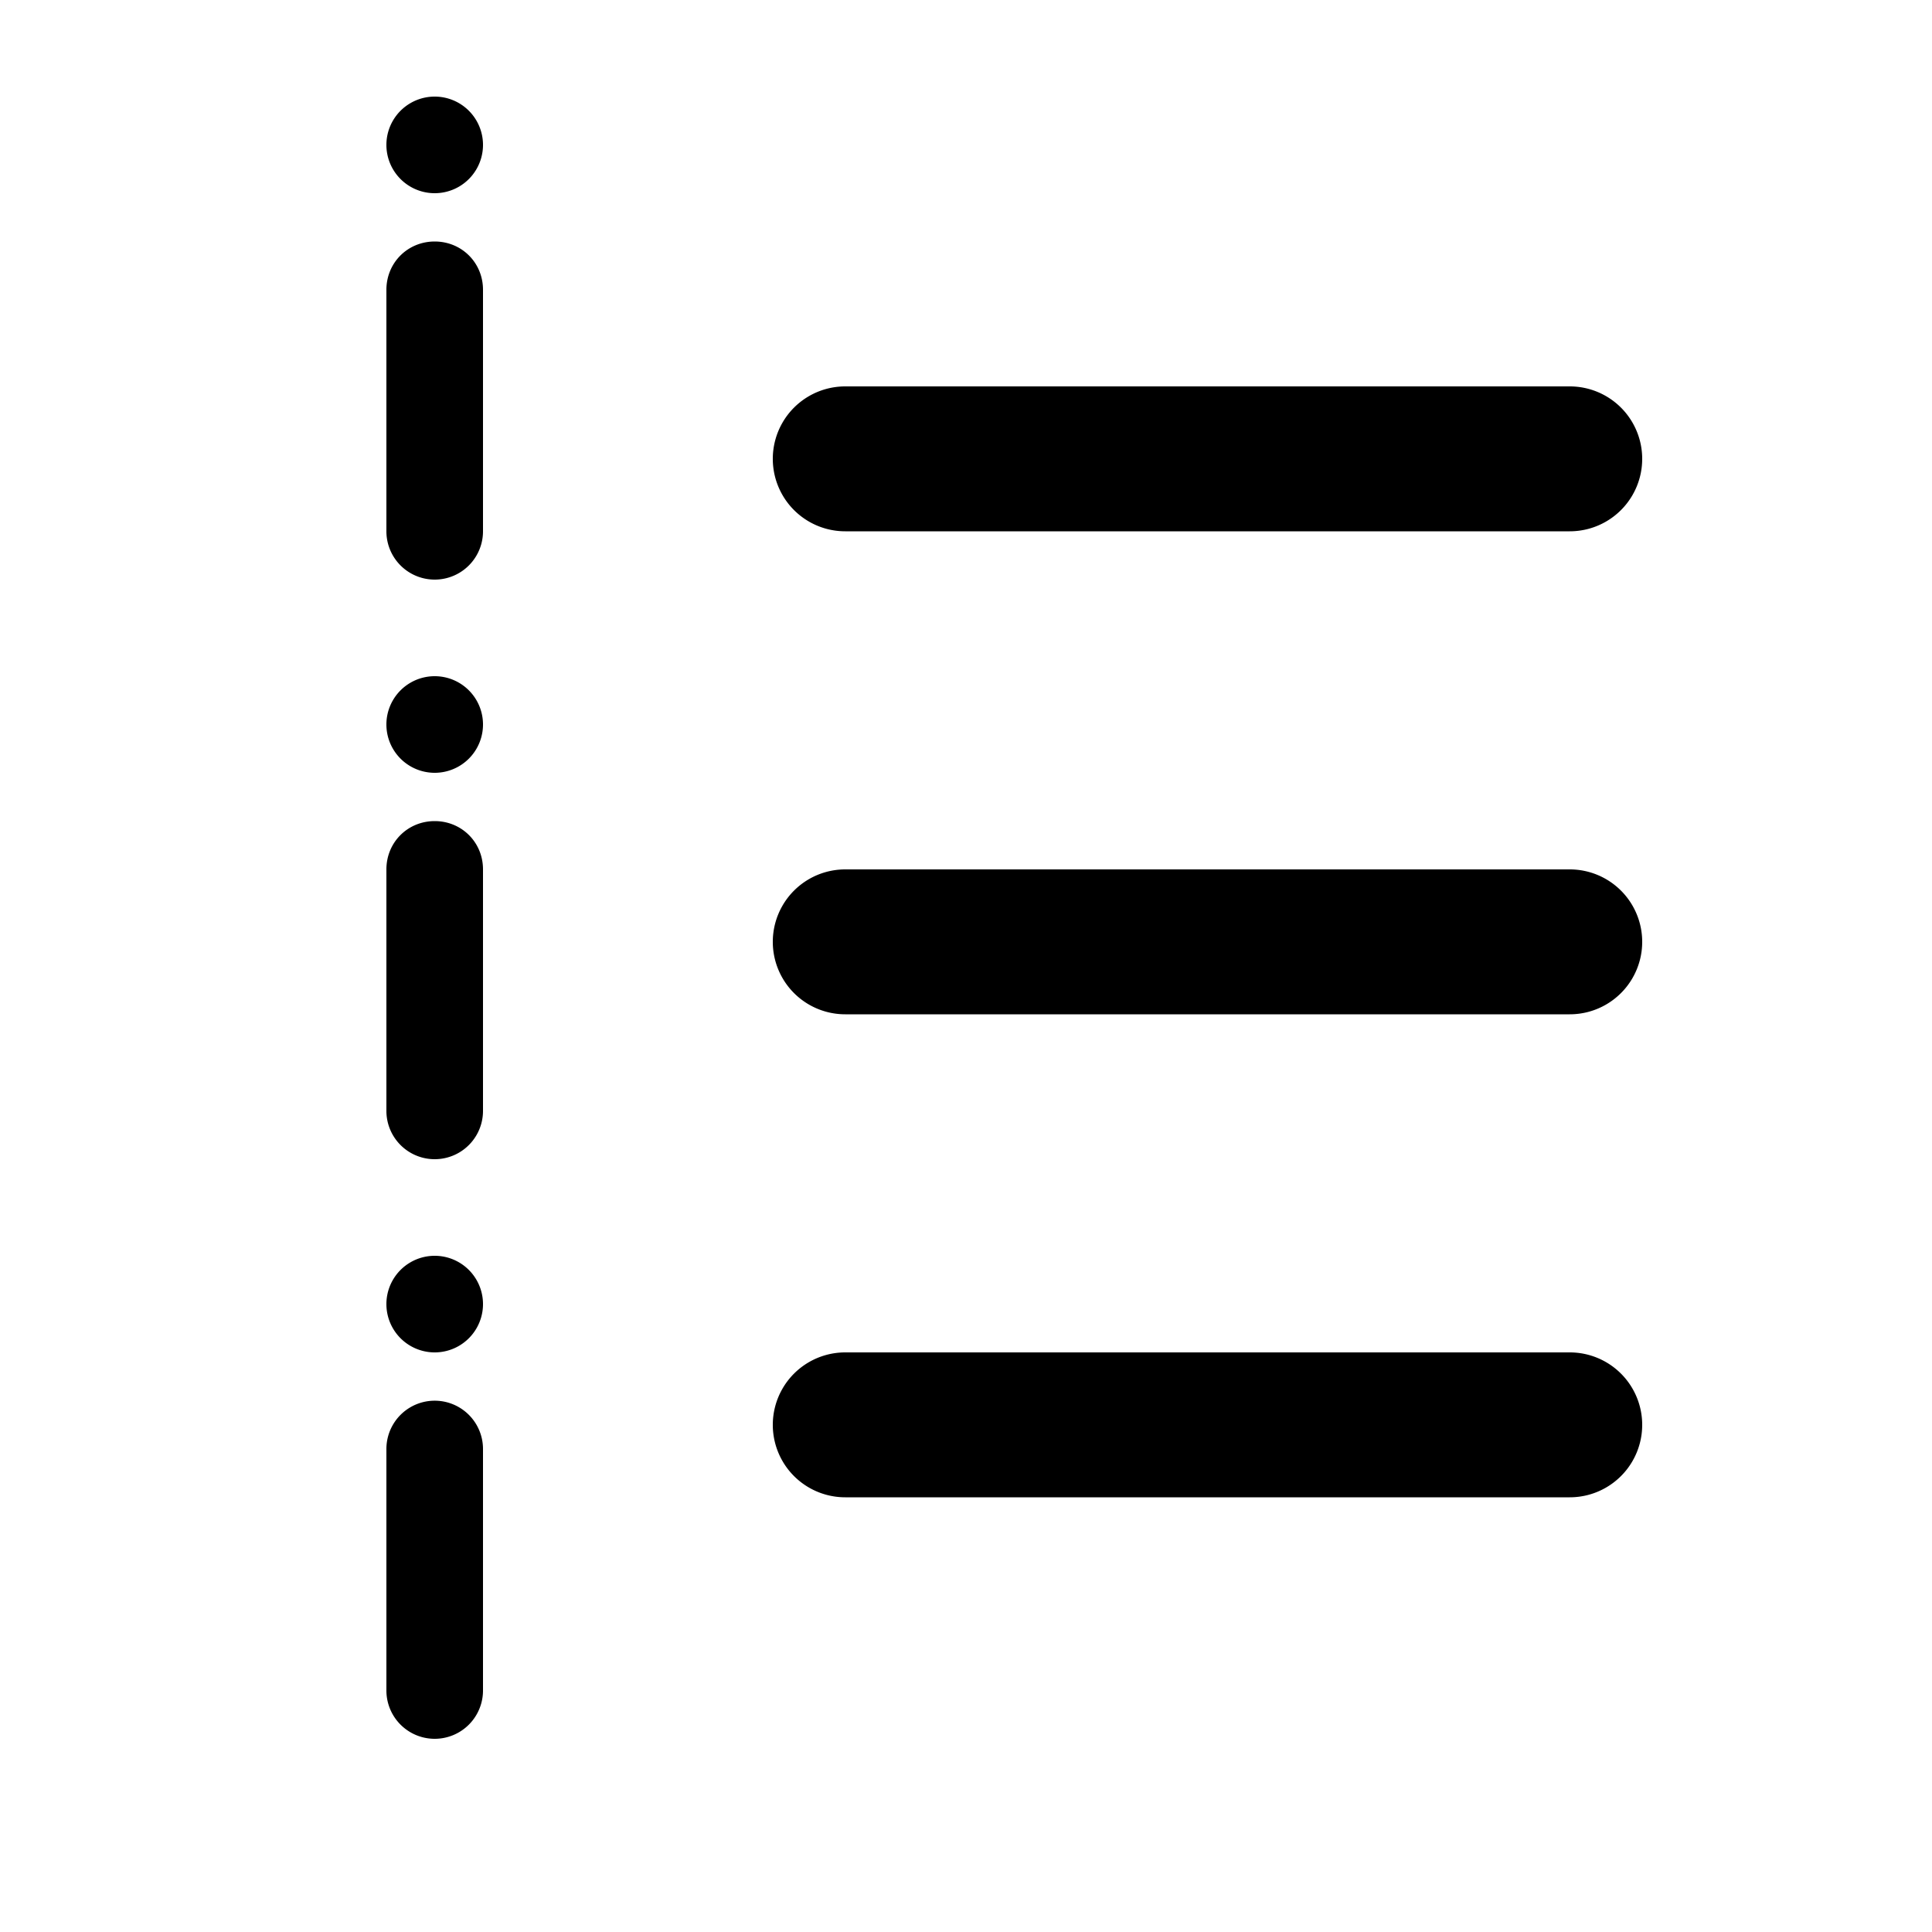
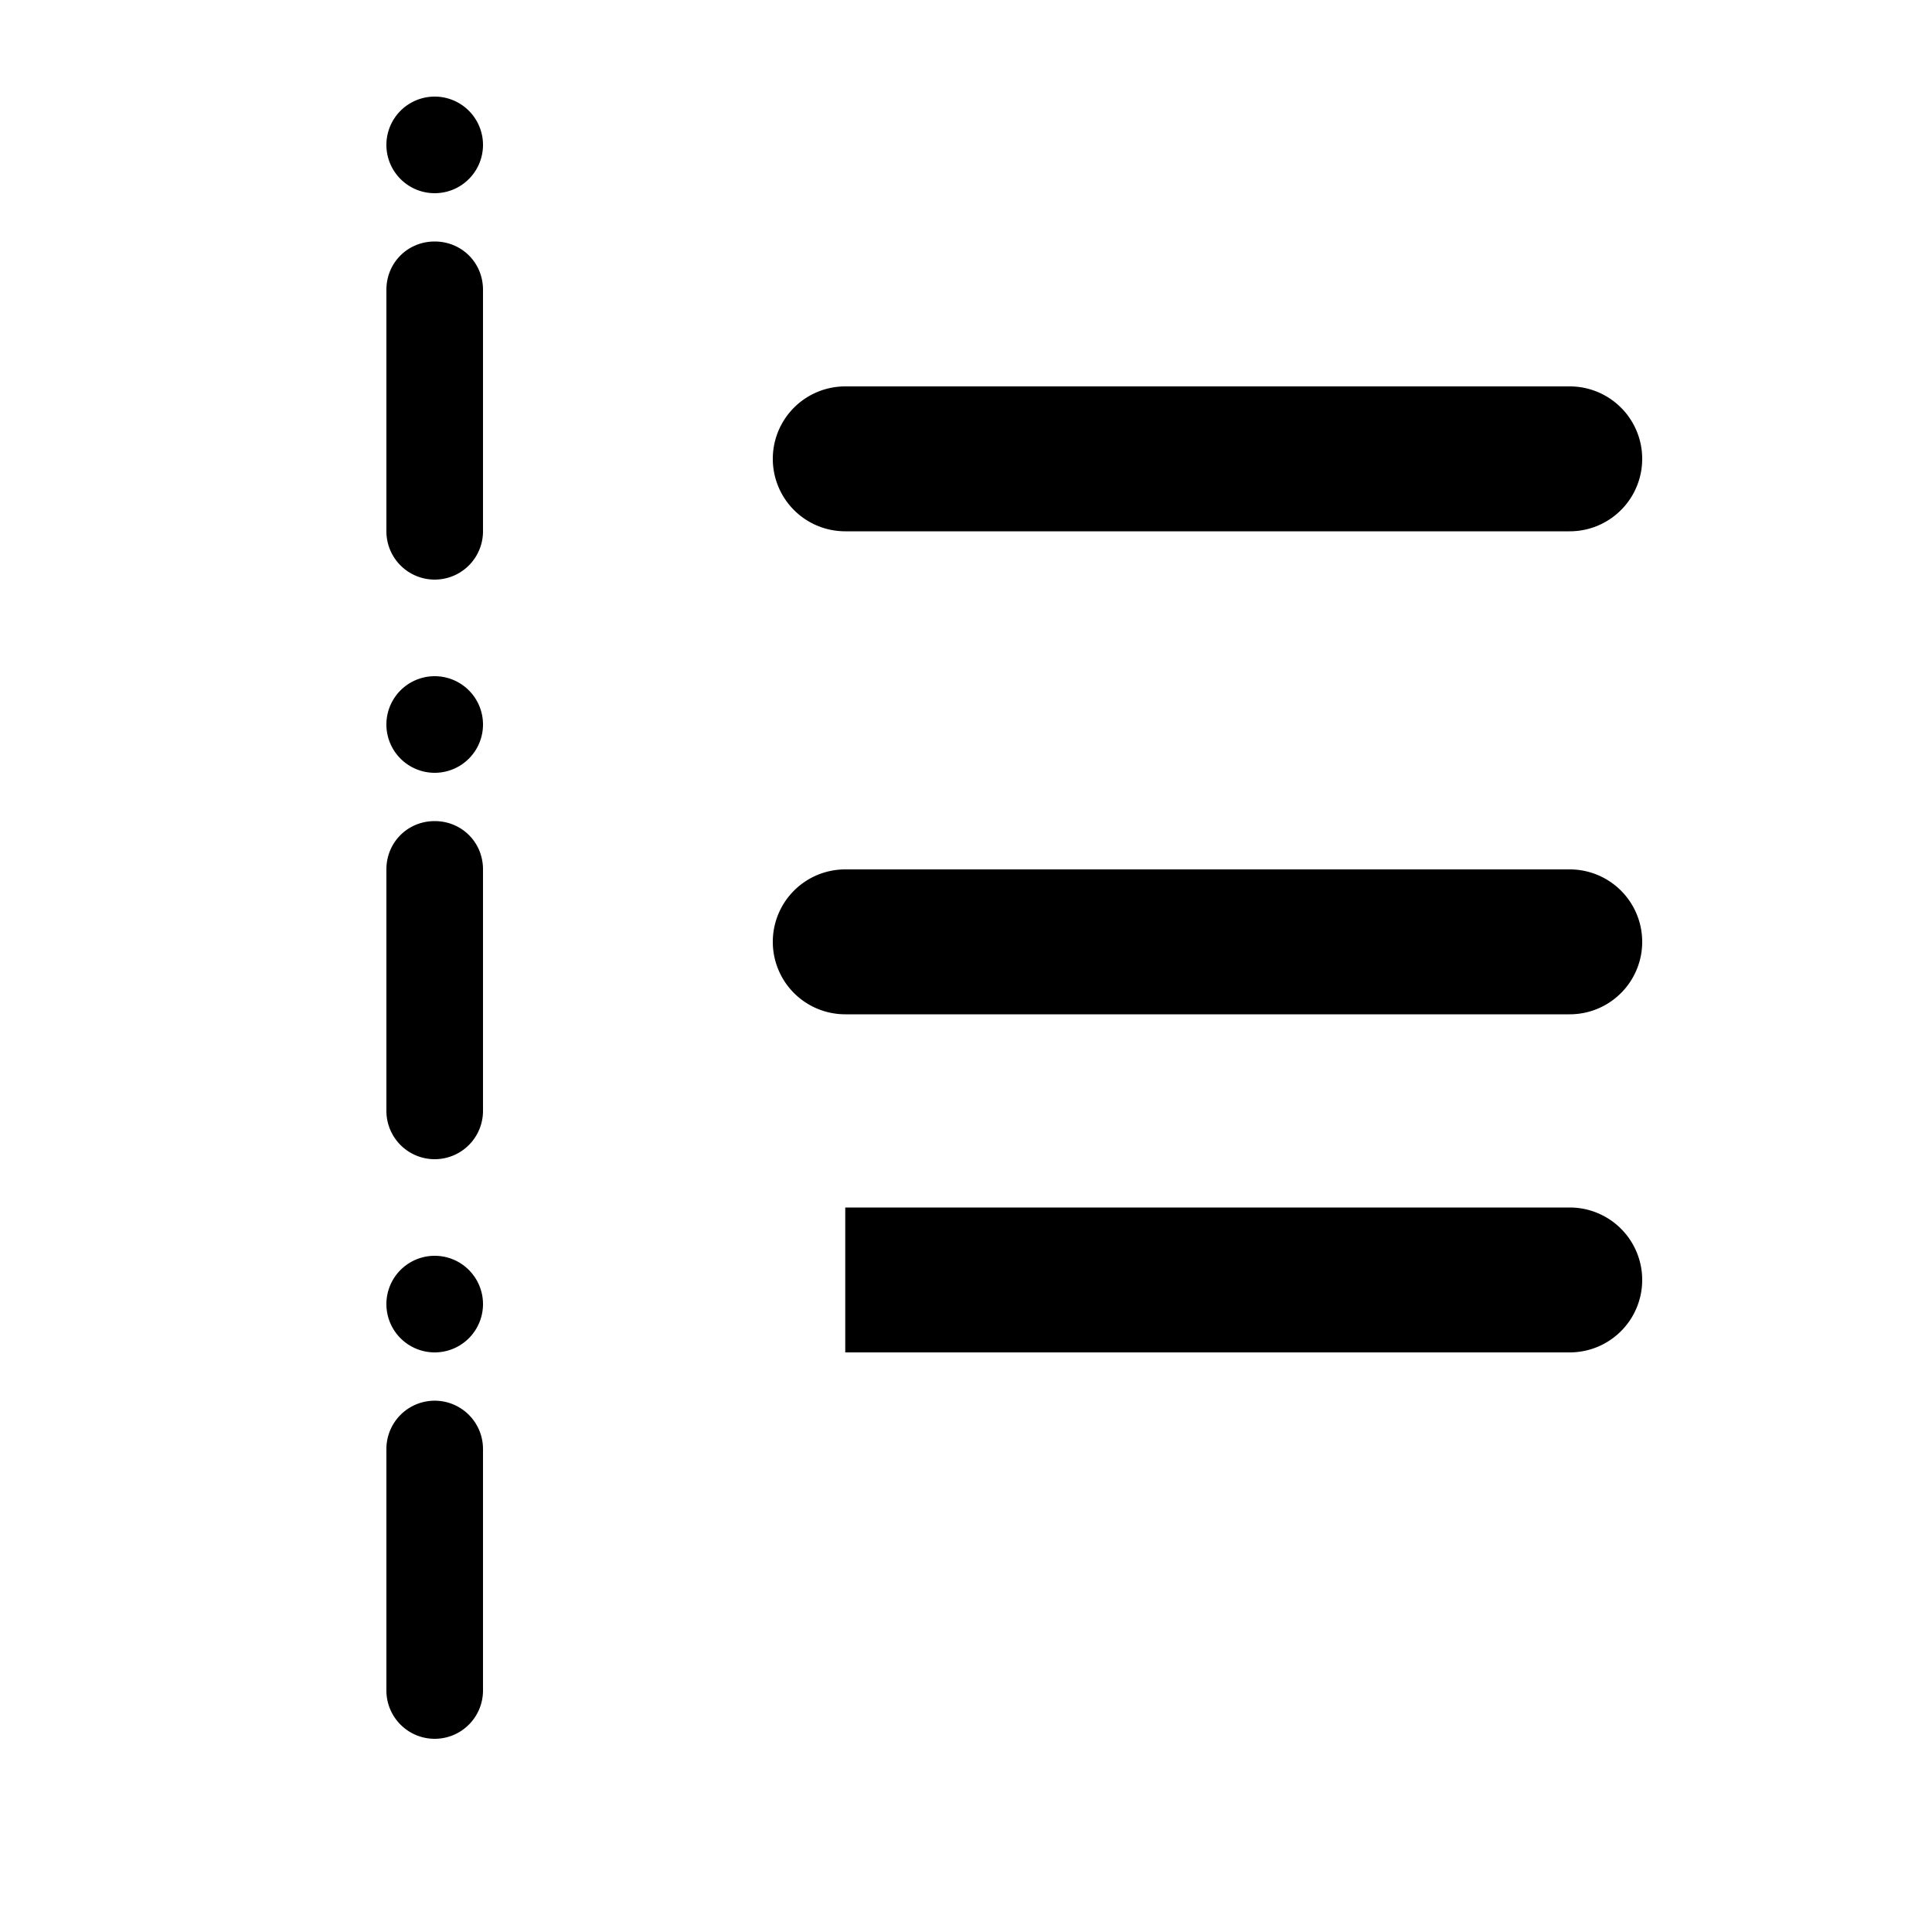
<svg xmlns="http://www.w3.org/2000/svg" width="20" height="20" viewBox="0 0 20 20">
-   <path d="M5 1.5a.5.5 0 1 1-1 0 .5.5 0 0 1 1 0Zm-.5 1c.28 0 .5.22.5.5v2.5a.5.5 0 0 1-1 0V3c0-.28.22-.5.5-.5Zm0 6c.28 0 .5.22.5.5v2.5a.5.5 0 0 1-1 0V9c0-.28.22-.5.5-.5ZM5 15a.5.5 0 0 0-1 0v2.5a.5.5 0 0 0 1 0V15Zm-.5-7a.5.5 0 1 0 0-1 .5.5 0 0 0 0 1Zm.5 5.5a.5.5 0 1 1-1 0 .5.5 0 0 1 1 0ZM8.75 4a.75.75 0 0 0 0 1.5h7.5a.75.75 0 0 0 0-1.5h-7.5Zm0 5a.75.75 0 0 0 0 1.5h7.5a.75.75 0 0 0 0-1.5h-7.5Zm0 5a.75.75 0 0 0 0 1.5h7.5a.75.75 0 0 0 0-1.5h-7.5Z" />
+   <path d="M5 1.5a.5.5 0 1 1-1 0 .5.5 0 0 1 1 0Zm-.5 1c.28 0 .5.22.5.5v2.5a.5.5 0 0 1-1 0V3c0-.28.22-.5.5-.5Zm0 6c.28 0 .5.22.5.5v2.5a.5.5 0 0 1-1 0V9c0-.28.22-.5.5-.5ZM5 15a.5.5 0 0 0-1 0v2.5a.5.5 0 0 0 1 0V15Zm-.5-7a.5.5 0 1 0 0-1 .5.5 0 0 0 0 1Zm.5 5.5a.5.5 0 1 1-1 0 .5.5 0 0 1 1 0ZM8.75 4a.75.75 0 0 0 0 1.5h7.5a.75.75 0 0 0 0-1.5h-7.5Zm0 5a.75.75 0 0 0 0 1.5h7.5a.75.75 0 0 0 0-1.5h-7.5Zm0 5h7.5a.75.75 0 0 0 0-1.5h-7.5Z" />
</svg>